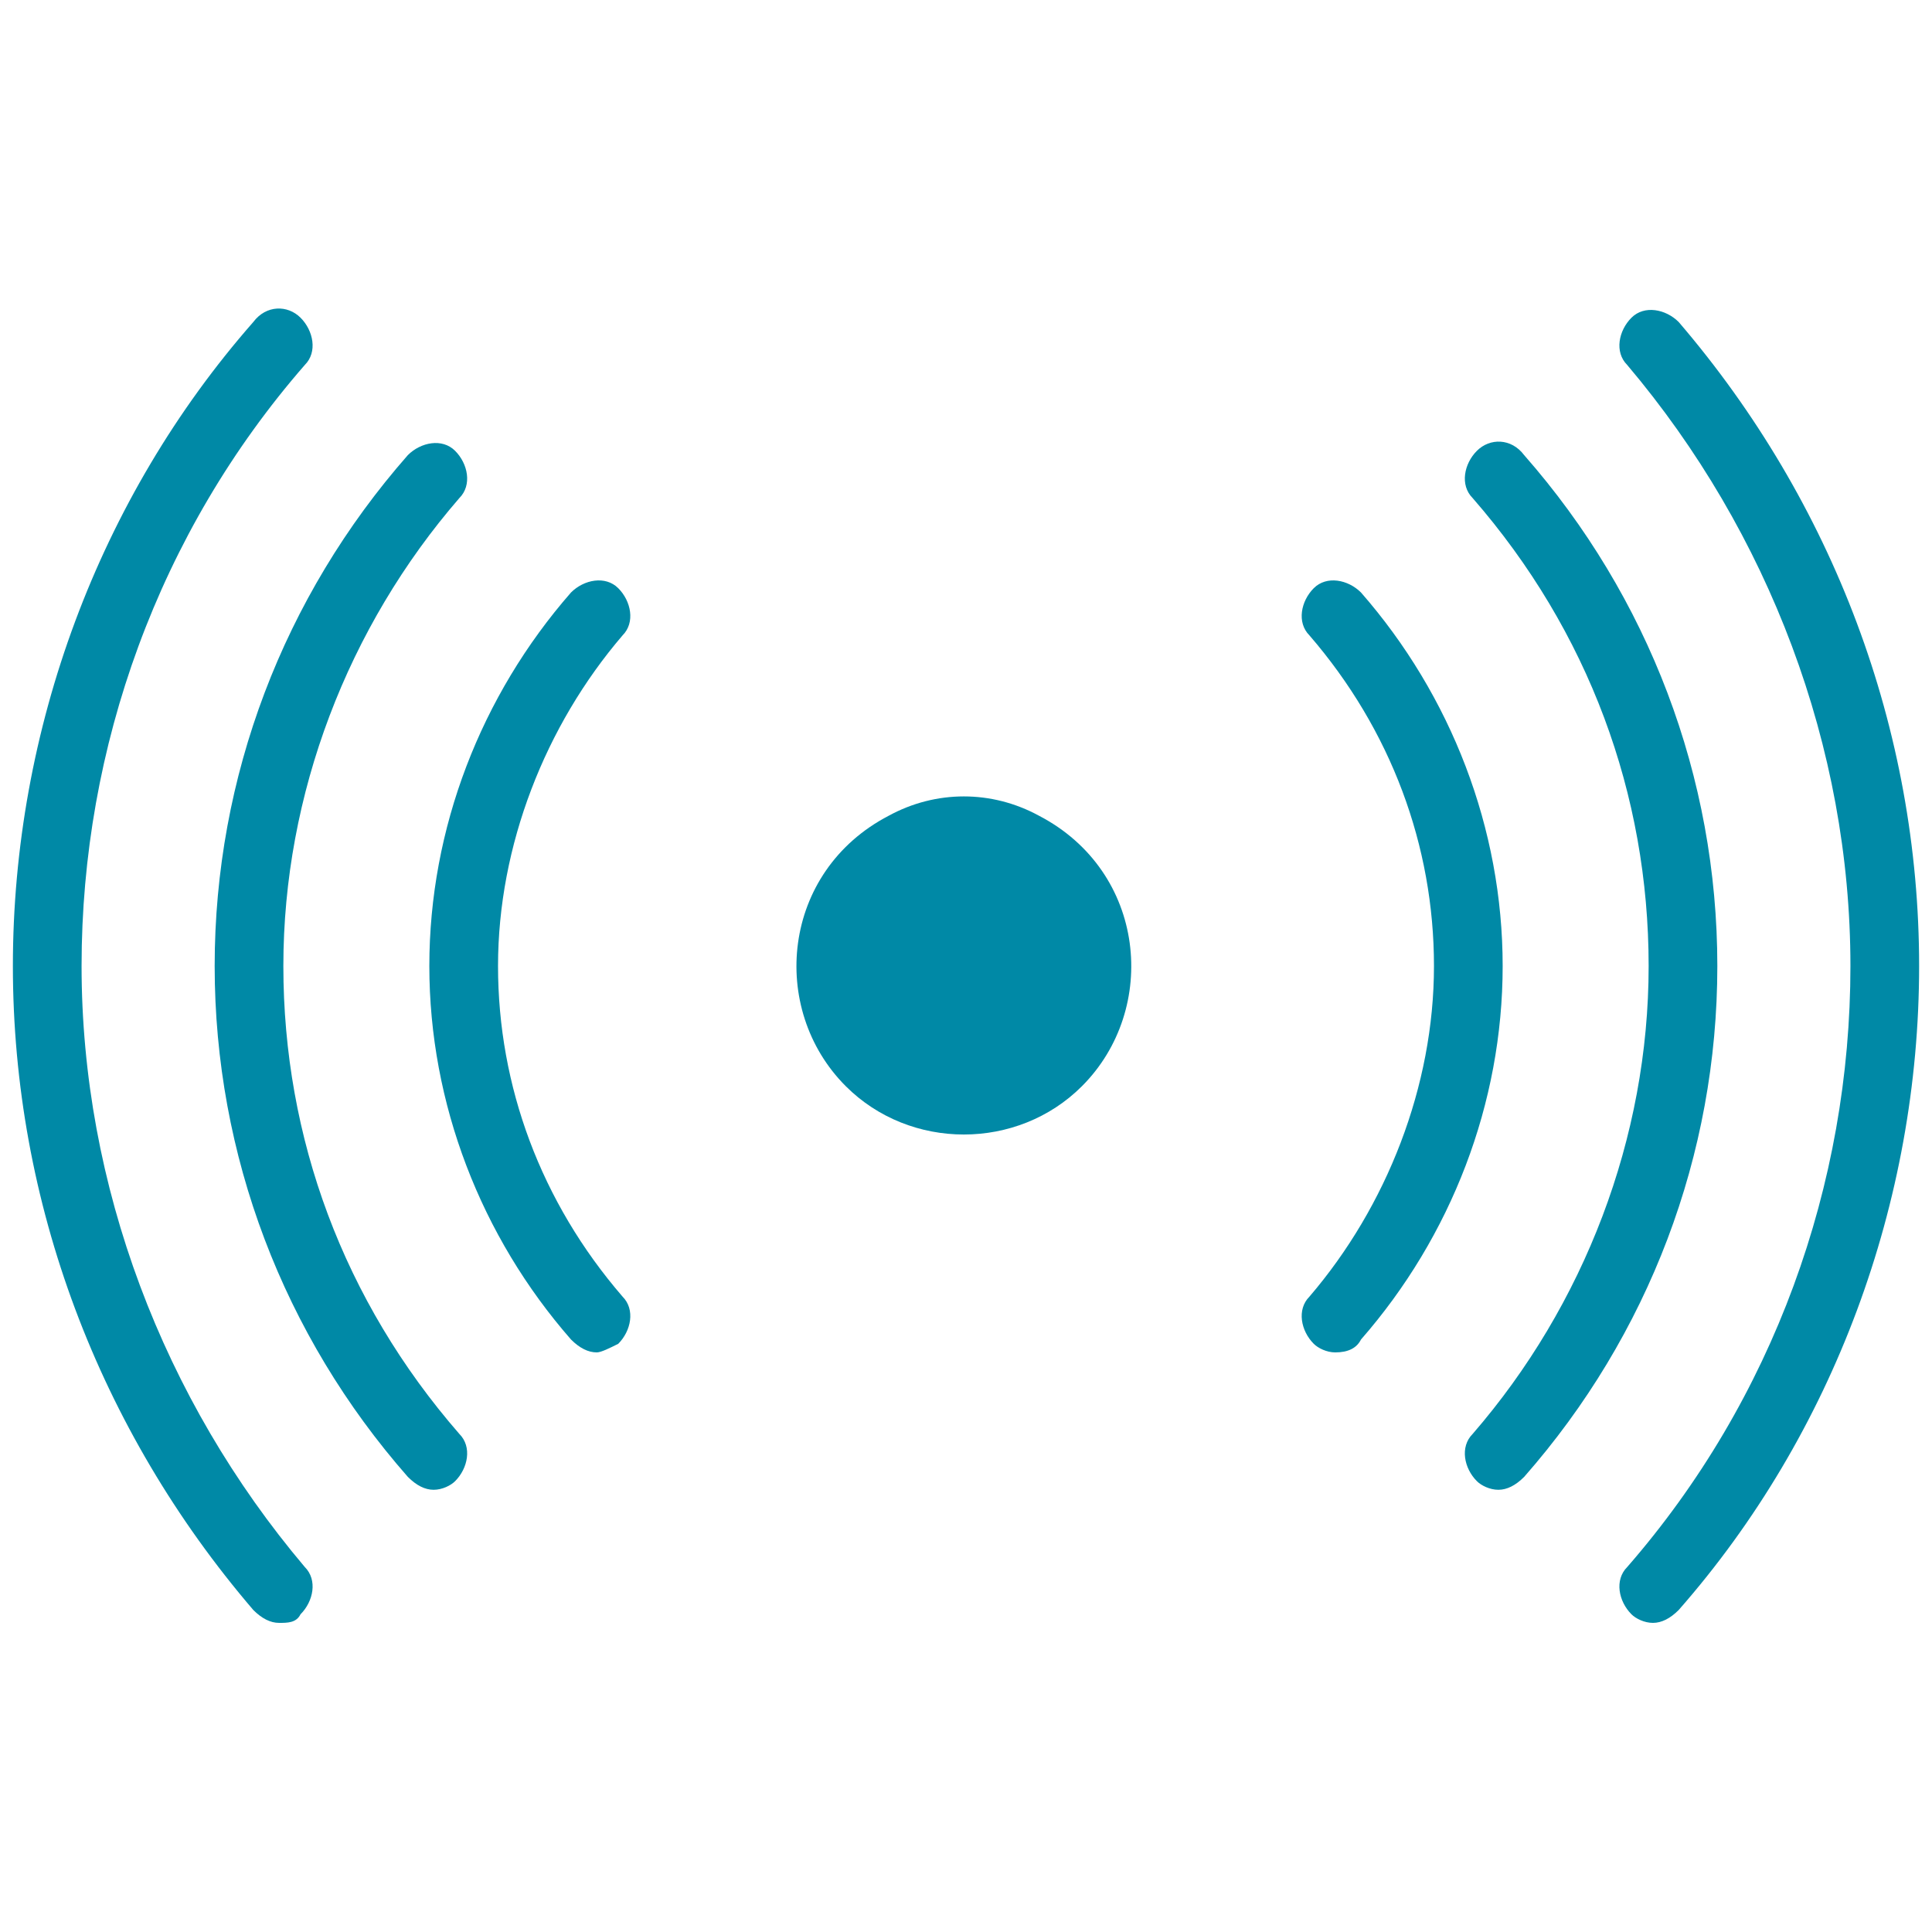
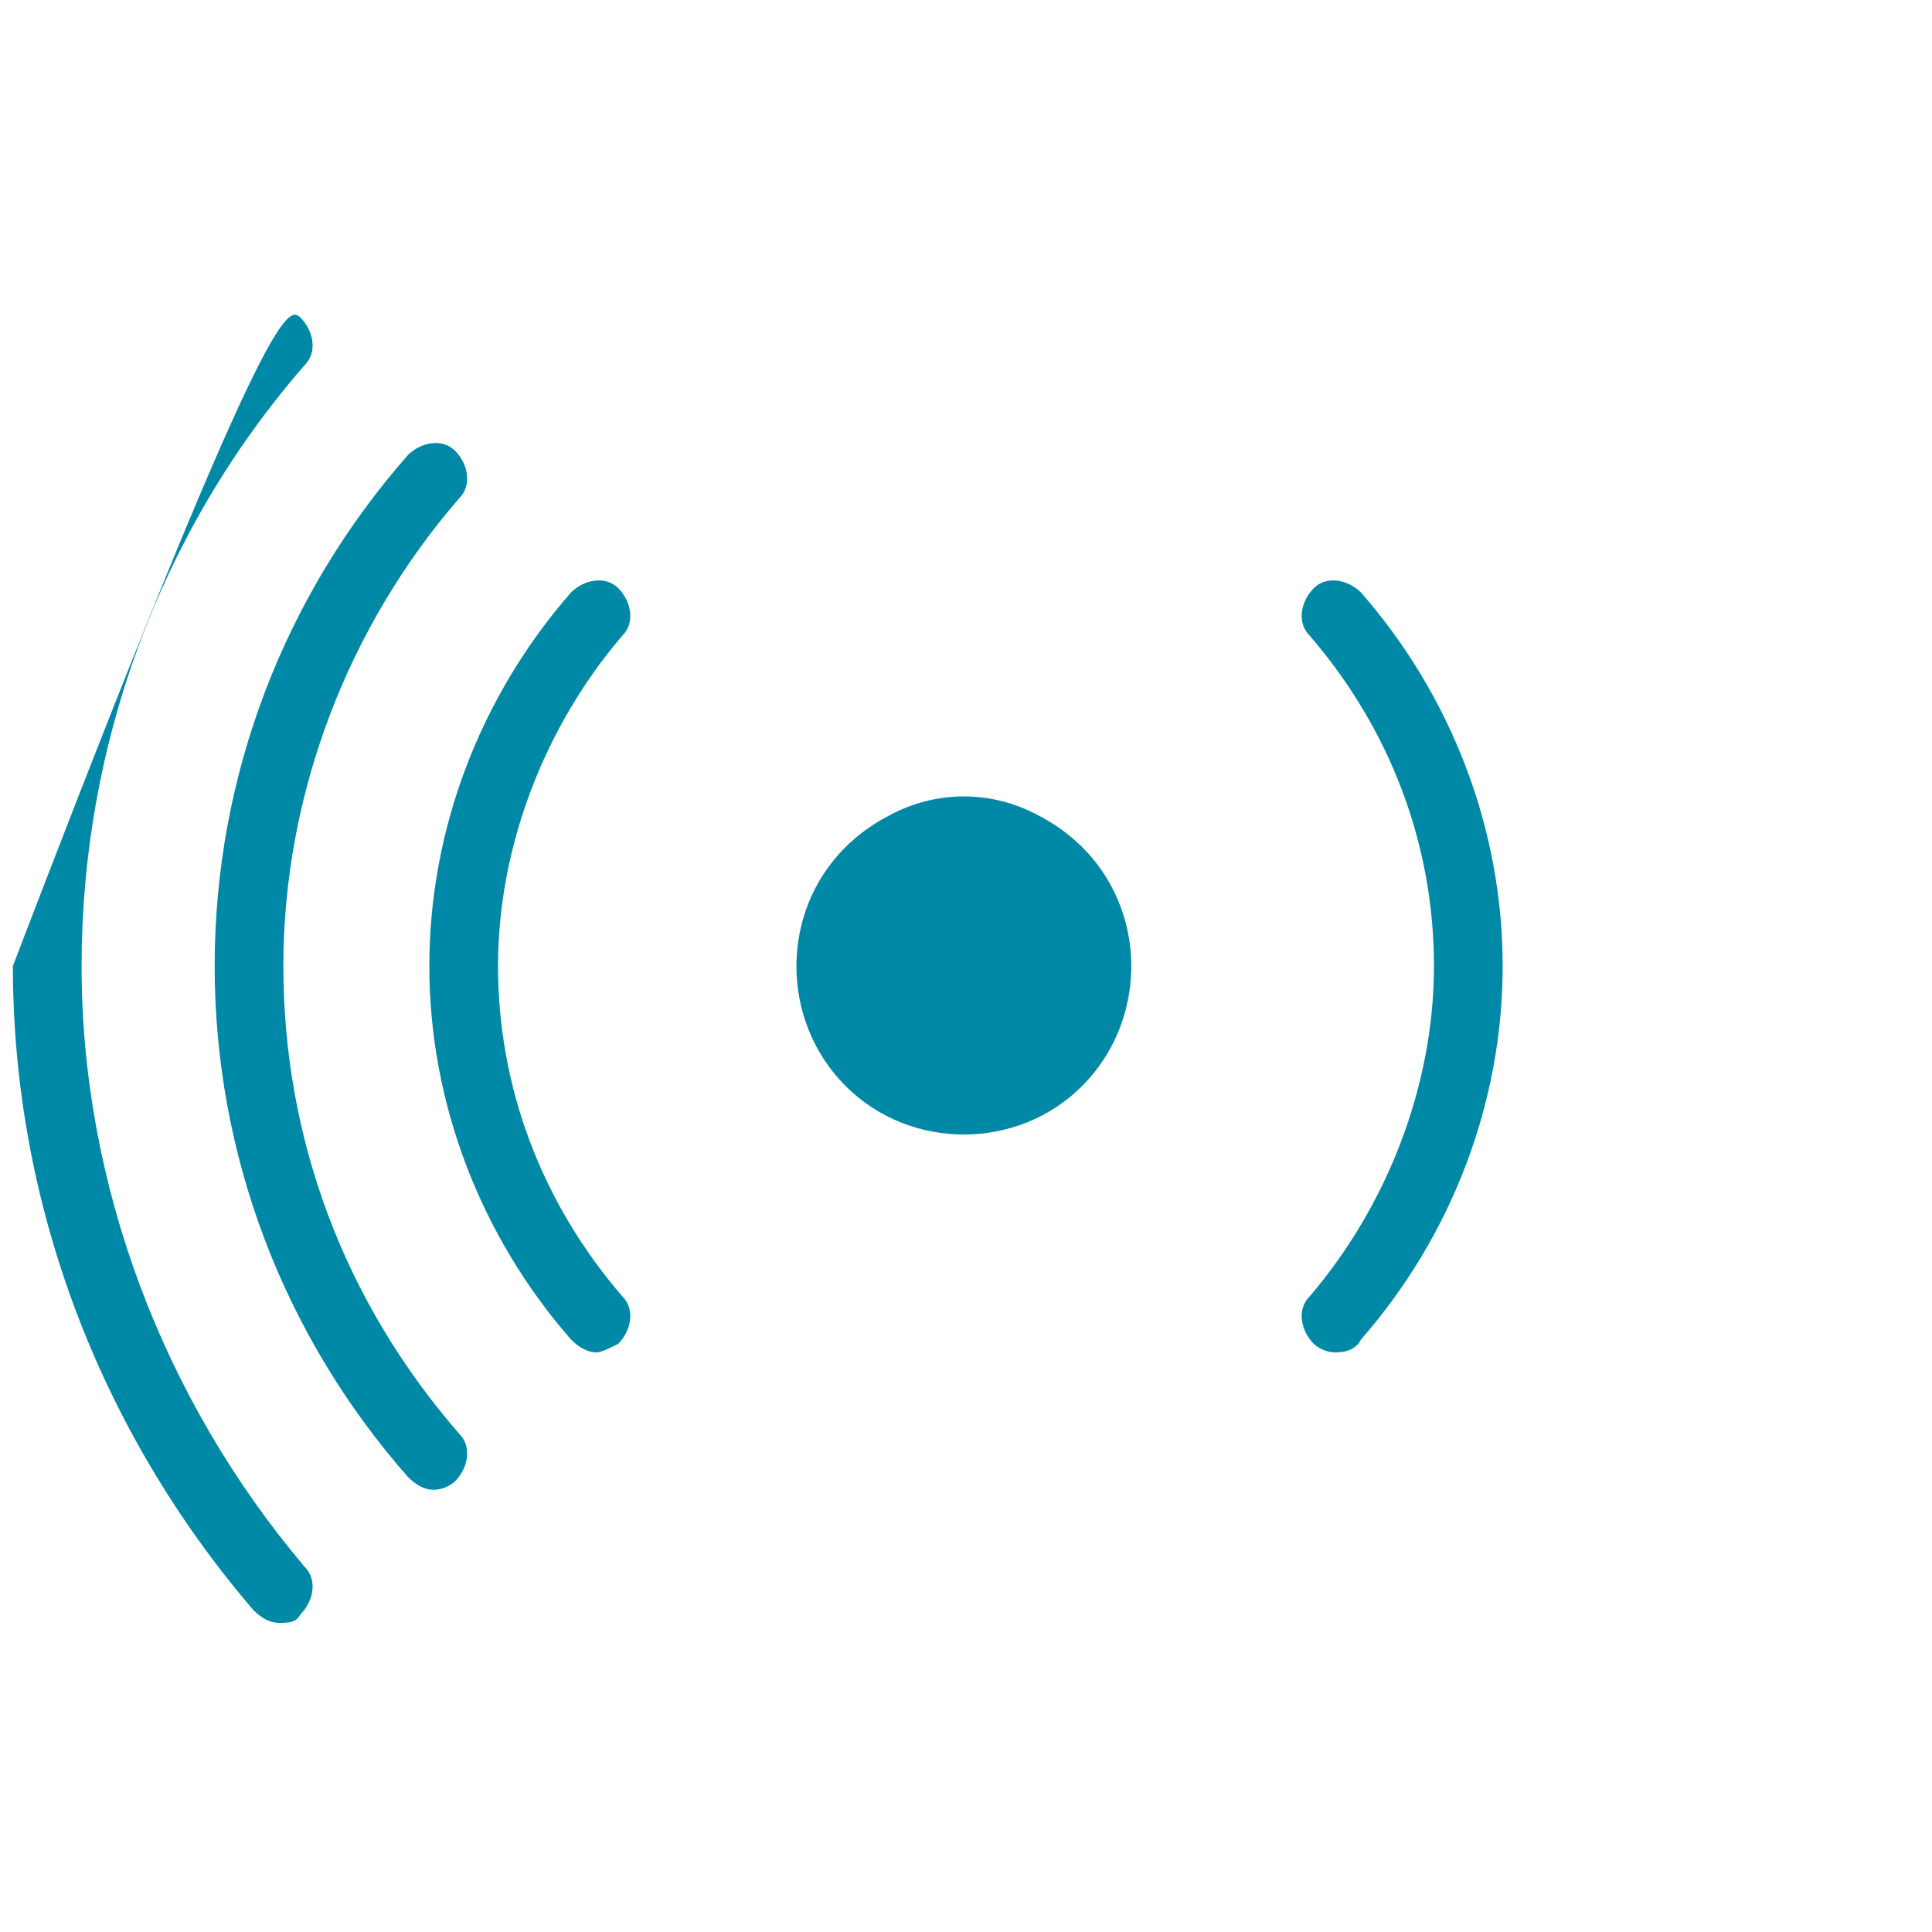
<svg xmlns="http://www.w3.org/2000/svg" version="1.1" id="Layer_1" x="0px" y="0px" width="45px" height="45px" viewBox="0 0 45 45" style="enable-background:new 0 0 45 45;" xml:space="preserve">
  <g>
    <g>
      <g>
-         <path style="fill:#0089A6;" d="M6.5,37.8c-0.2,0-0.4-0.1-0.6-0.3c-3.6-4.2-5.6-9.5-5.6-15s2-10.9,5.6-15C6.2,7.1,6.7,7.1,7,7.4     c0.3,0.3,0.4,0.8,0.1,1.1c-3.4,3.9-5.2,8.9-5.2,14s1.9,10.1,5.2,14c0.3,0.3,0.2,0.8-0.1,1.1C6.9,37.8,6.7,37.8,6.5,37.8z" />
+         <path style="fill:#0089A6;" d="M6.5,37.8c-0.2,0-0.4-0.1-0.6-0.3c-3.6-4.2-5.6-9.5-5.6-15C6.2,7.1,6.7,7.1,7,7.4     c0.3,0.3,0.4,0.8,0.1,1.1c-3.4,3.9-5.2,8.9-5.2,14s1.9,10.1,5.2,14c0.3,0.3,0.2,0.8-0.1,1.1C6.9,37.8,6.7,37.8,6.5,37.8z" />
      </g>
      <g>
-         <path style="fill:#0089A6;" d="M38.5,37.8c-0.2,0-0.4-0.1-0.5-0.2c-0.3-0.3-0.4-0.8-0.1-1.1c3.4-3.9,5.2-8.9,5.2-14     s-1.9-10.1-5.2-14c-0.3-0.3-0.2-0.8,0.1-1.1c0.3-0.3,0.8-0.2,1.1,0.1c3.6,4.2,5.6,9.5,5.6,15s-2,10.9-5.6,15     C38.9,37.7,38.7,37.8,38.5,37.8z" />
-       </g>
+         </g>
      <g>
        <path style="fill:#0089A6;" d="M10.1,34.7c-0.2,0-0.4-0.1-0.6-0.3c-2.9-3.3-4.5-7.5-4.5-11.9s1.6-8.6,4.5-11.9     c0.3-0.3,0.8-0.4,1.1-0.1c0.3,0.3,0.4,0.8,0.1,1.1c-2.6,3-4.1,6.9-4.1,10.9s1.4,7.8,4.1,10.9c0.3,0.3,0.2,0.8-0.1,1.1     C10.5,34.6,10.3,34.7,10.1,34.7z" />
      </g>
      <g>
-         <path style="fill:#0089A6;" d="M34.9,34.7c-0.2,0-0.4-0.1-0.5-0.2c-0.3-0.3-0.4-0.8-0.1-1.1c2.6-3,4.1-6.9,4.1-10.9     s-1.4-7.8-4.1-10.9c-0.3-0.3-0.2-0.8,0.1-1.1c0.3-0.3,0.8-0.3,1.1,0.1c2.9,3.3,4.5,7.5,4.5,11.9s-1.6,8.6-4.5,11.9     C35.3,34.6,35.1,34.7,34.9,34.7z" />
-       </g>
+         </g>
      <g>
        <path style="fill:#0089A6;" d="M13.9,31.5c-0.2,0-0.4-0.1-0.6-0.3c-2.1-2.4-3.3-5.5-3.3-8.7s1.2-6.3,3.3-8.7     c0.3-0.3,0.8-0.4,1.1-0.1c0.3,0.3,0.4,0.8,0.1,1.1c-1.8,2.1-2.9,4.9-2.9,7.7s1,5.5,2.9,7.7c0.3,0.3,0.2,0.8-0.1,1.1     C14.2,31.4,14,31.5,13.9,31.5z" />
      </g>
      <g>
        <path style="fill:#0089A6;" d="M31.1,31.5c-0.2,0-0.4-0.1-0.5-0.2c-0.3-0.3-0.4-0.8-0.1-1.1c1.8-2.1,2.9-4.9,2.9-7.7     s-1-5.5-2.9-7.7c-0.3-0.3-0.2-0.8,0.1-1.1c0.3-0.3,0.8-0.2,1.1,0.1c2.1,2.4,3.3,5.5,3.3,8.7s-1.2,6.3-3.3,8.7     C31.6,31.4,31.4,31.5,31.1,31.5z" />
      </g>
    </g>
    <g id="Fill-6_00000057848400277887449880000000250155201451385517_">
      <path style="fill:#0089A6;" d="M19.7,25.3c-1.8-1.8-1.5-5,1-6.3c1.1-0.6,2.4-0.6,3.5,0c2.5,1.3,2.8,4.5,1,6.3    C23.7,26.8,21.2,26.8,19.7,25.3" />
    </g>
  </g>
</svg>